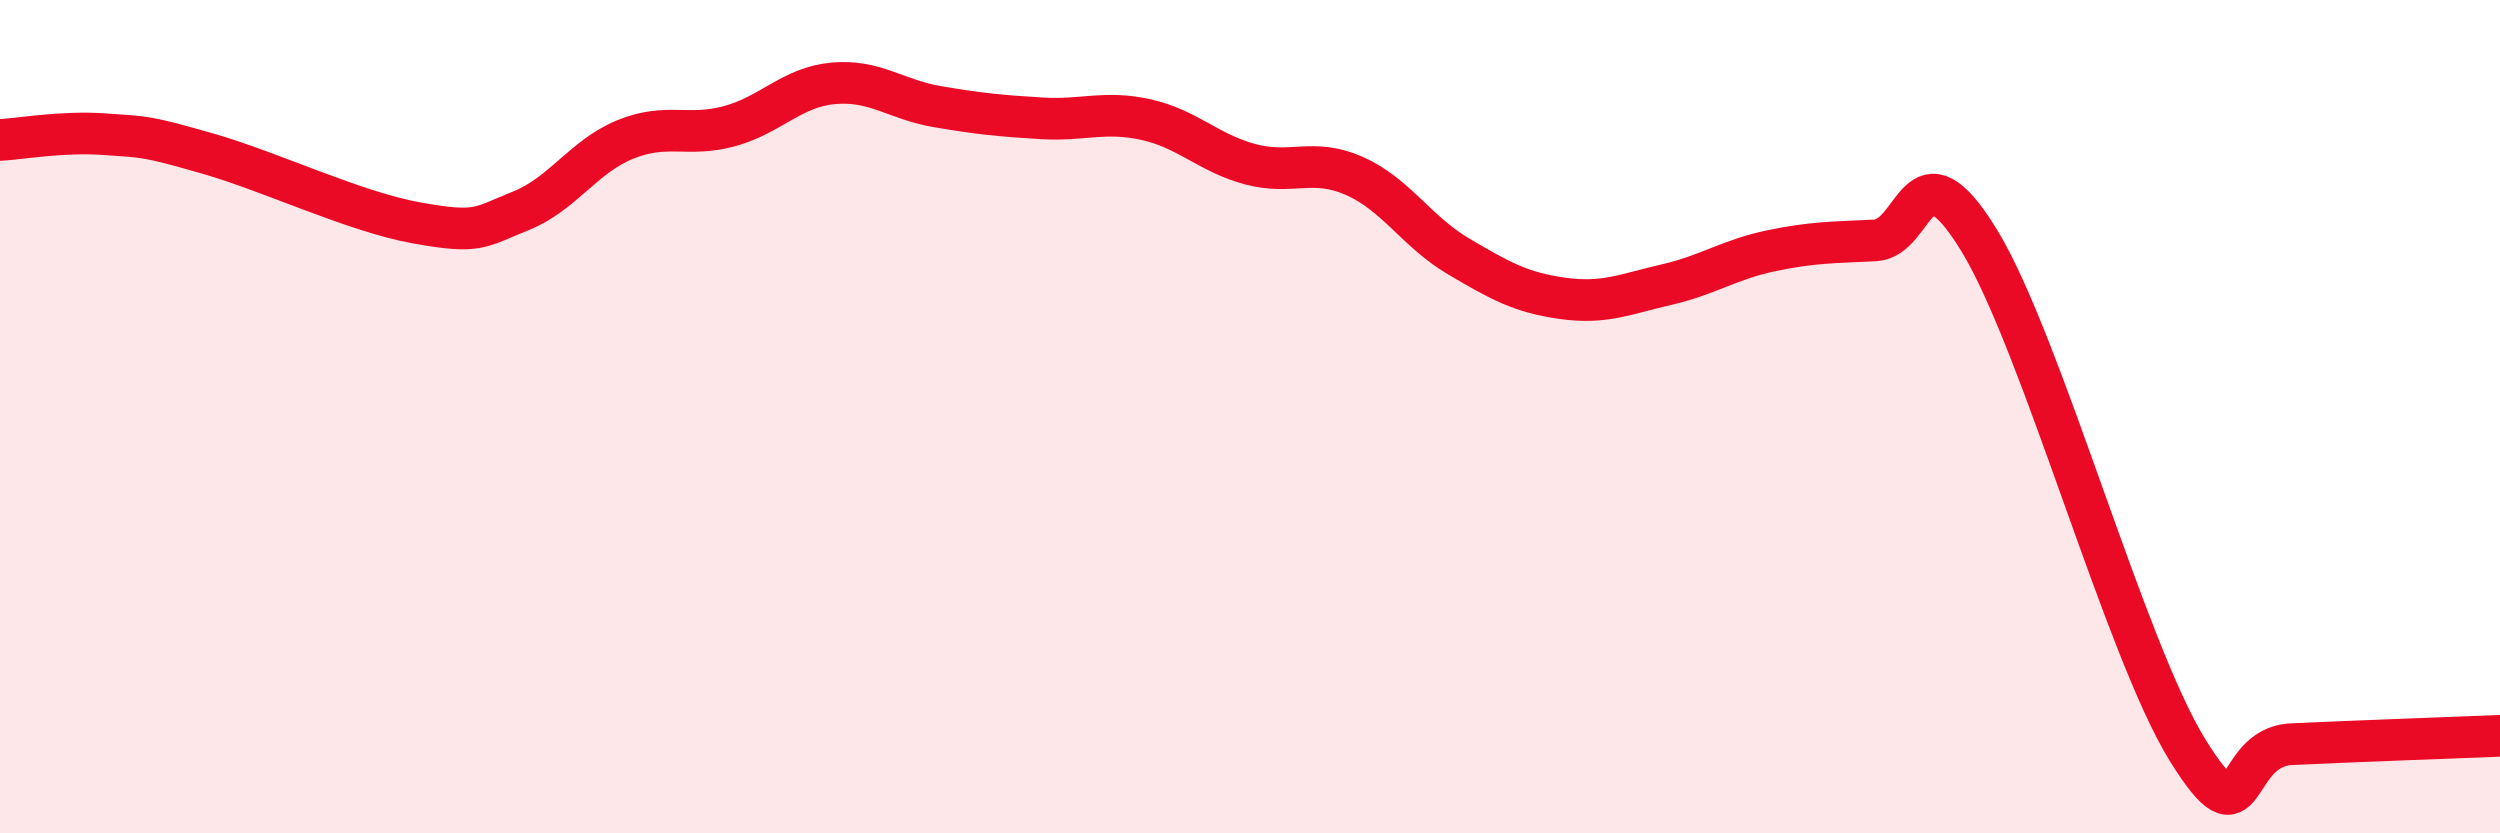
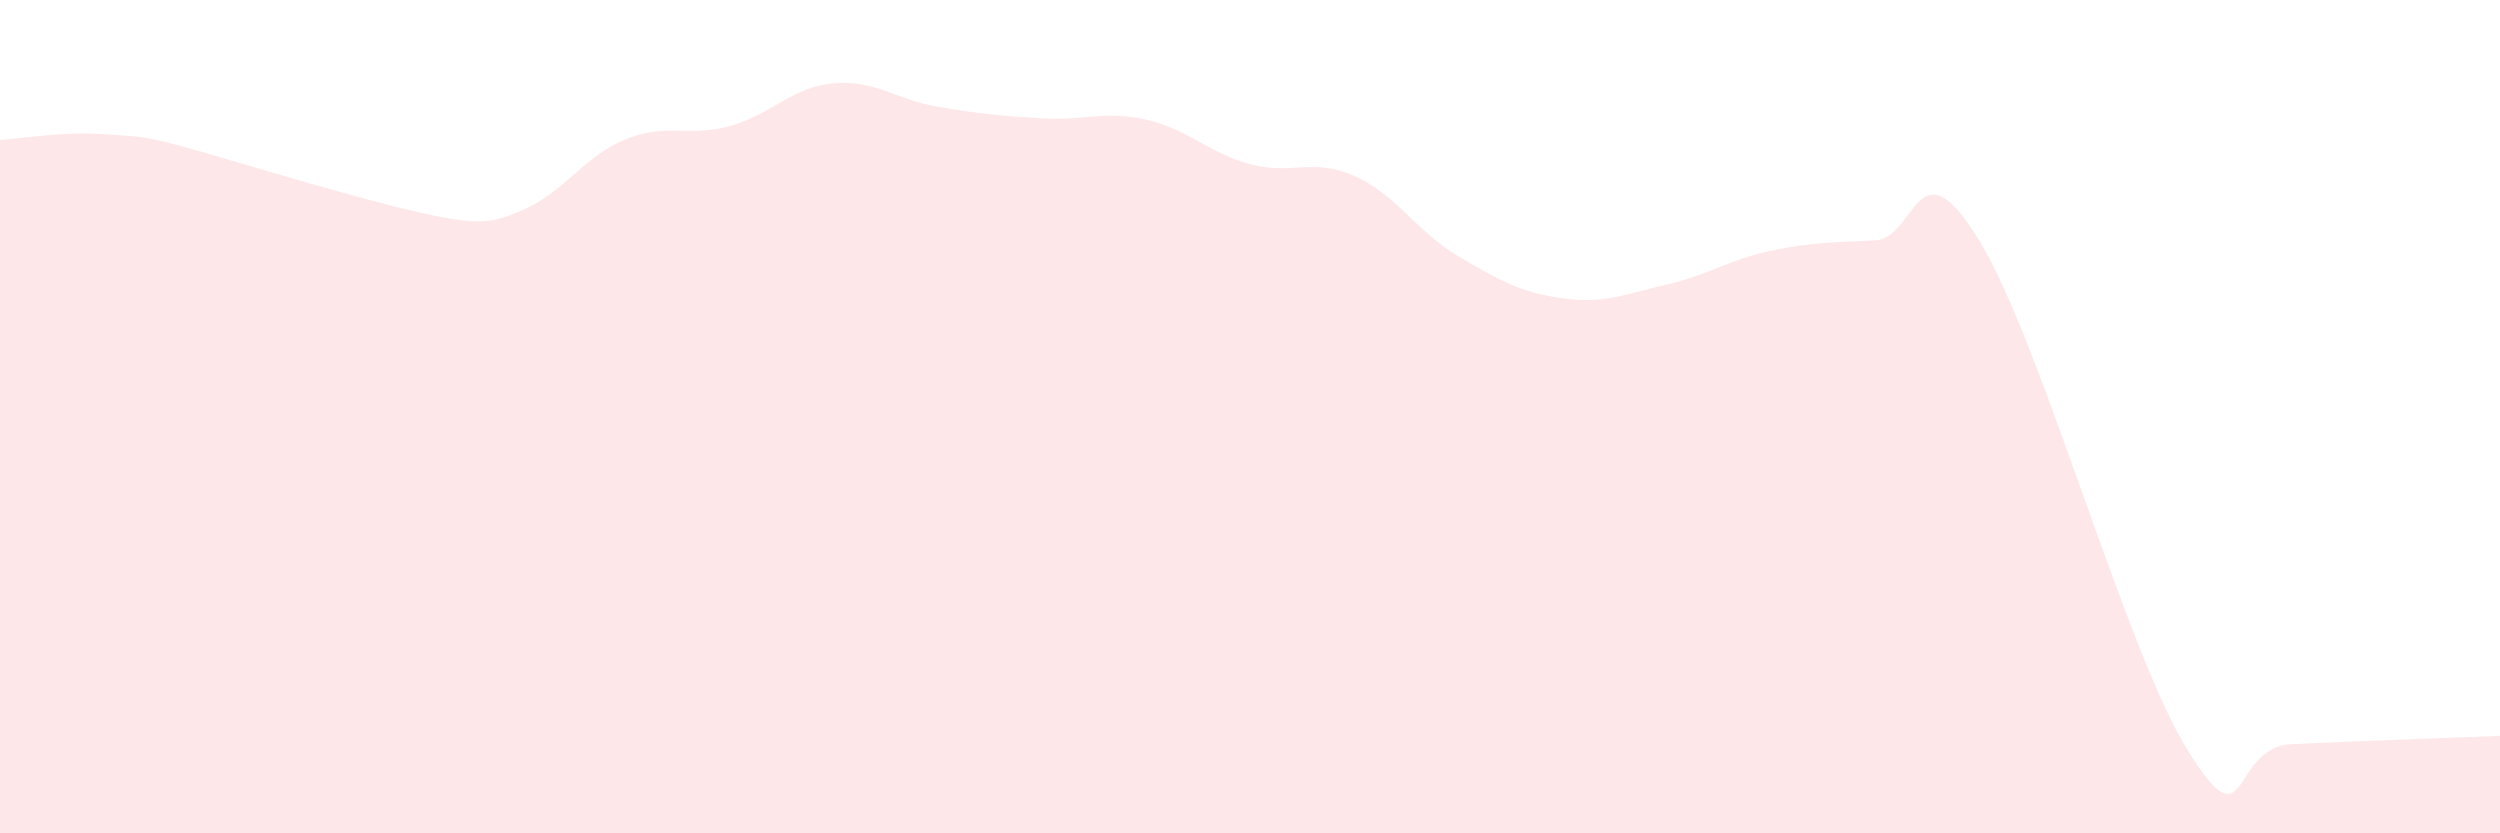
<svg xmlns="http://www.w3.org/2000/svg" width="60" height="20" viewBox="0 0 60 20">
-   <path d="M 0,3.36 C 0.5,3.33 1.5,3.15 2.5,3.22 C 3.5,3.29 3.5,3.26 5,3.69 C 6.5,4.12 8.5,5.08 10,5.35 C 11.5,5.62 11.5,5.46 12.5,5.06 C 13.5,4.66 14,3.76 15,3.35 C 16,2.94 16.5,3.3 17.5,3.03 C 18.5,2.76 19,2.09 20,2 C 21,1.91 21.5,2.39 22.5,2.56 C 23.5,2.73 24,2.78 25,2.84 C 26,2.9 26.5,2.65 27.5,2.87 C 28.5,3.09 29,3.67 30,3.94 C 31,4.21 31.5,3.78 32.5,4.22 C 33.5,4.66 34,5.56 35,6.15 C 36,6.74 36.5,7.02 37.5,7.16 C 38.5,7.3 39,7.06 40,6.83 C 41,6.6 41.5,6.23 42.5,6.02 C 43.5,5.81 44,5.82 45,5.77 C 46,5.72 46,3.32 47.5,5.77 C 49,8.22 51,15.58 52.5,18 C 54,20.42 53.5,17.93 55,17.86 C 56.5,17.79 59,17.7 60,17.66L60 20L0 20Z" fill="#EB0A25" opacity="0.1" stroke-linecap="round" stroke-linejoin="round" />
-   <path d="M 0,3.36 C 0.5,3.33 1.5,3.15 2.5,3.22 C 3.5,3.29 3.5,3.26 5,3.69 C 6.5,4.12 8.5,5.08 10,5.35 C 11.5,5.62 11.5,5.46 12.5,5.06 C 13.5,4.66 14,3.76 15,3.35 C 16,2.94 16.5,3.3 17.5,3.03 C 18.5,2.76 19,2.09 20,2 C 21,1.91 21.5,2.39 22.5,2.56 C 23.5,2.73 24,2.78 25,2.84 C 26,2.9 26.5,2.65 27.5,2.87 C 28.5,3.09 29,3.67 30,3.94 C 31,4.21 31.5,3.78 32.5,4.22 C 33.5,4.66 34,5.56 35,6.15 C 36,6.74 36.5,7.02 37.5,7.16 C 38.5,7.3 39,7.06 40,6.83 C 41,6.6 41.5,6.23 42.5,6.02 C 43.5,5.81 44,5.82 45,5.77 C 46,5.72 46,3.32 47.5,5.77 C 49,8.22 51,15.58 52.5,18 C 54,20.42 53.5,17.93 55,17.86 C 56.5,17.79 59,17.7 60,17.66" stroke="#EB0A25" stroke-width="1" fill="none" stroke-linecap="round" stroke-linejoin="round" />
+   <path d="M 0,3.36 C 0.5,3.33 1.5,3.15 2.5,3.22 C 3.5,3.29 3.5,3.26 5,3.69 C 11.5,5.62 11.5,5.46 12.5,5.06 C 13.5,4.66 14,3.76 15,3.35 C 16,2.94 16.5,3.3 17.5,3.03 C 18.5,2.76 19,2.09 20,2 C 21,1.91 21.5,2.39 22.5,2.56 C 23.5,2.73 24,2.78 25,2.84 C 26,2.9 26.5,2.65 27.5,2.87 C 28.5,3.09 29,3.67 30,3.94 C 31,4.21 31.5,3.78 32.5,4.22 C 33.5,4.66 34,5.56 35,6.15 C 36,6.74 36.5,7.02 37.5,7.16 C 38.5,7.3 39,7.06 40,6.83 C 41,6.6 41.5,6.23 42.5,6.02 C 43.5,5.81 44,5.82 45,5.77 C 46,5.72 46,3.32 47.5,5.77 C 49,8.22 51,15.58 52.5,18 C 54,20.42 53.5,17.93 55,17.86 C 56.5,17.79 59,17.7 60,17.66L60 20L0 20Z" fill="#EB0A25" opacity="0.1" stroke-linecap="round" stroke-linejoin="round" />
</svg>